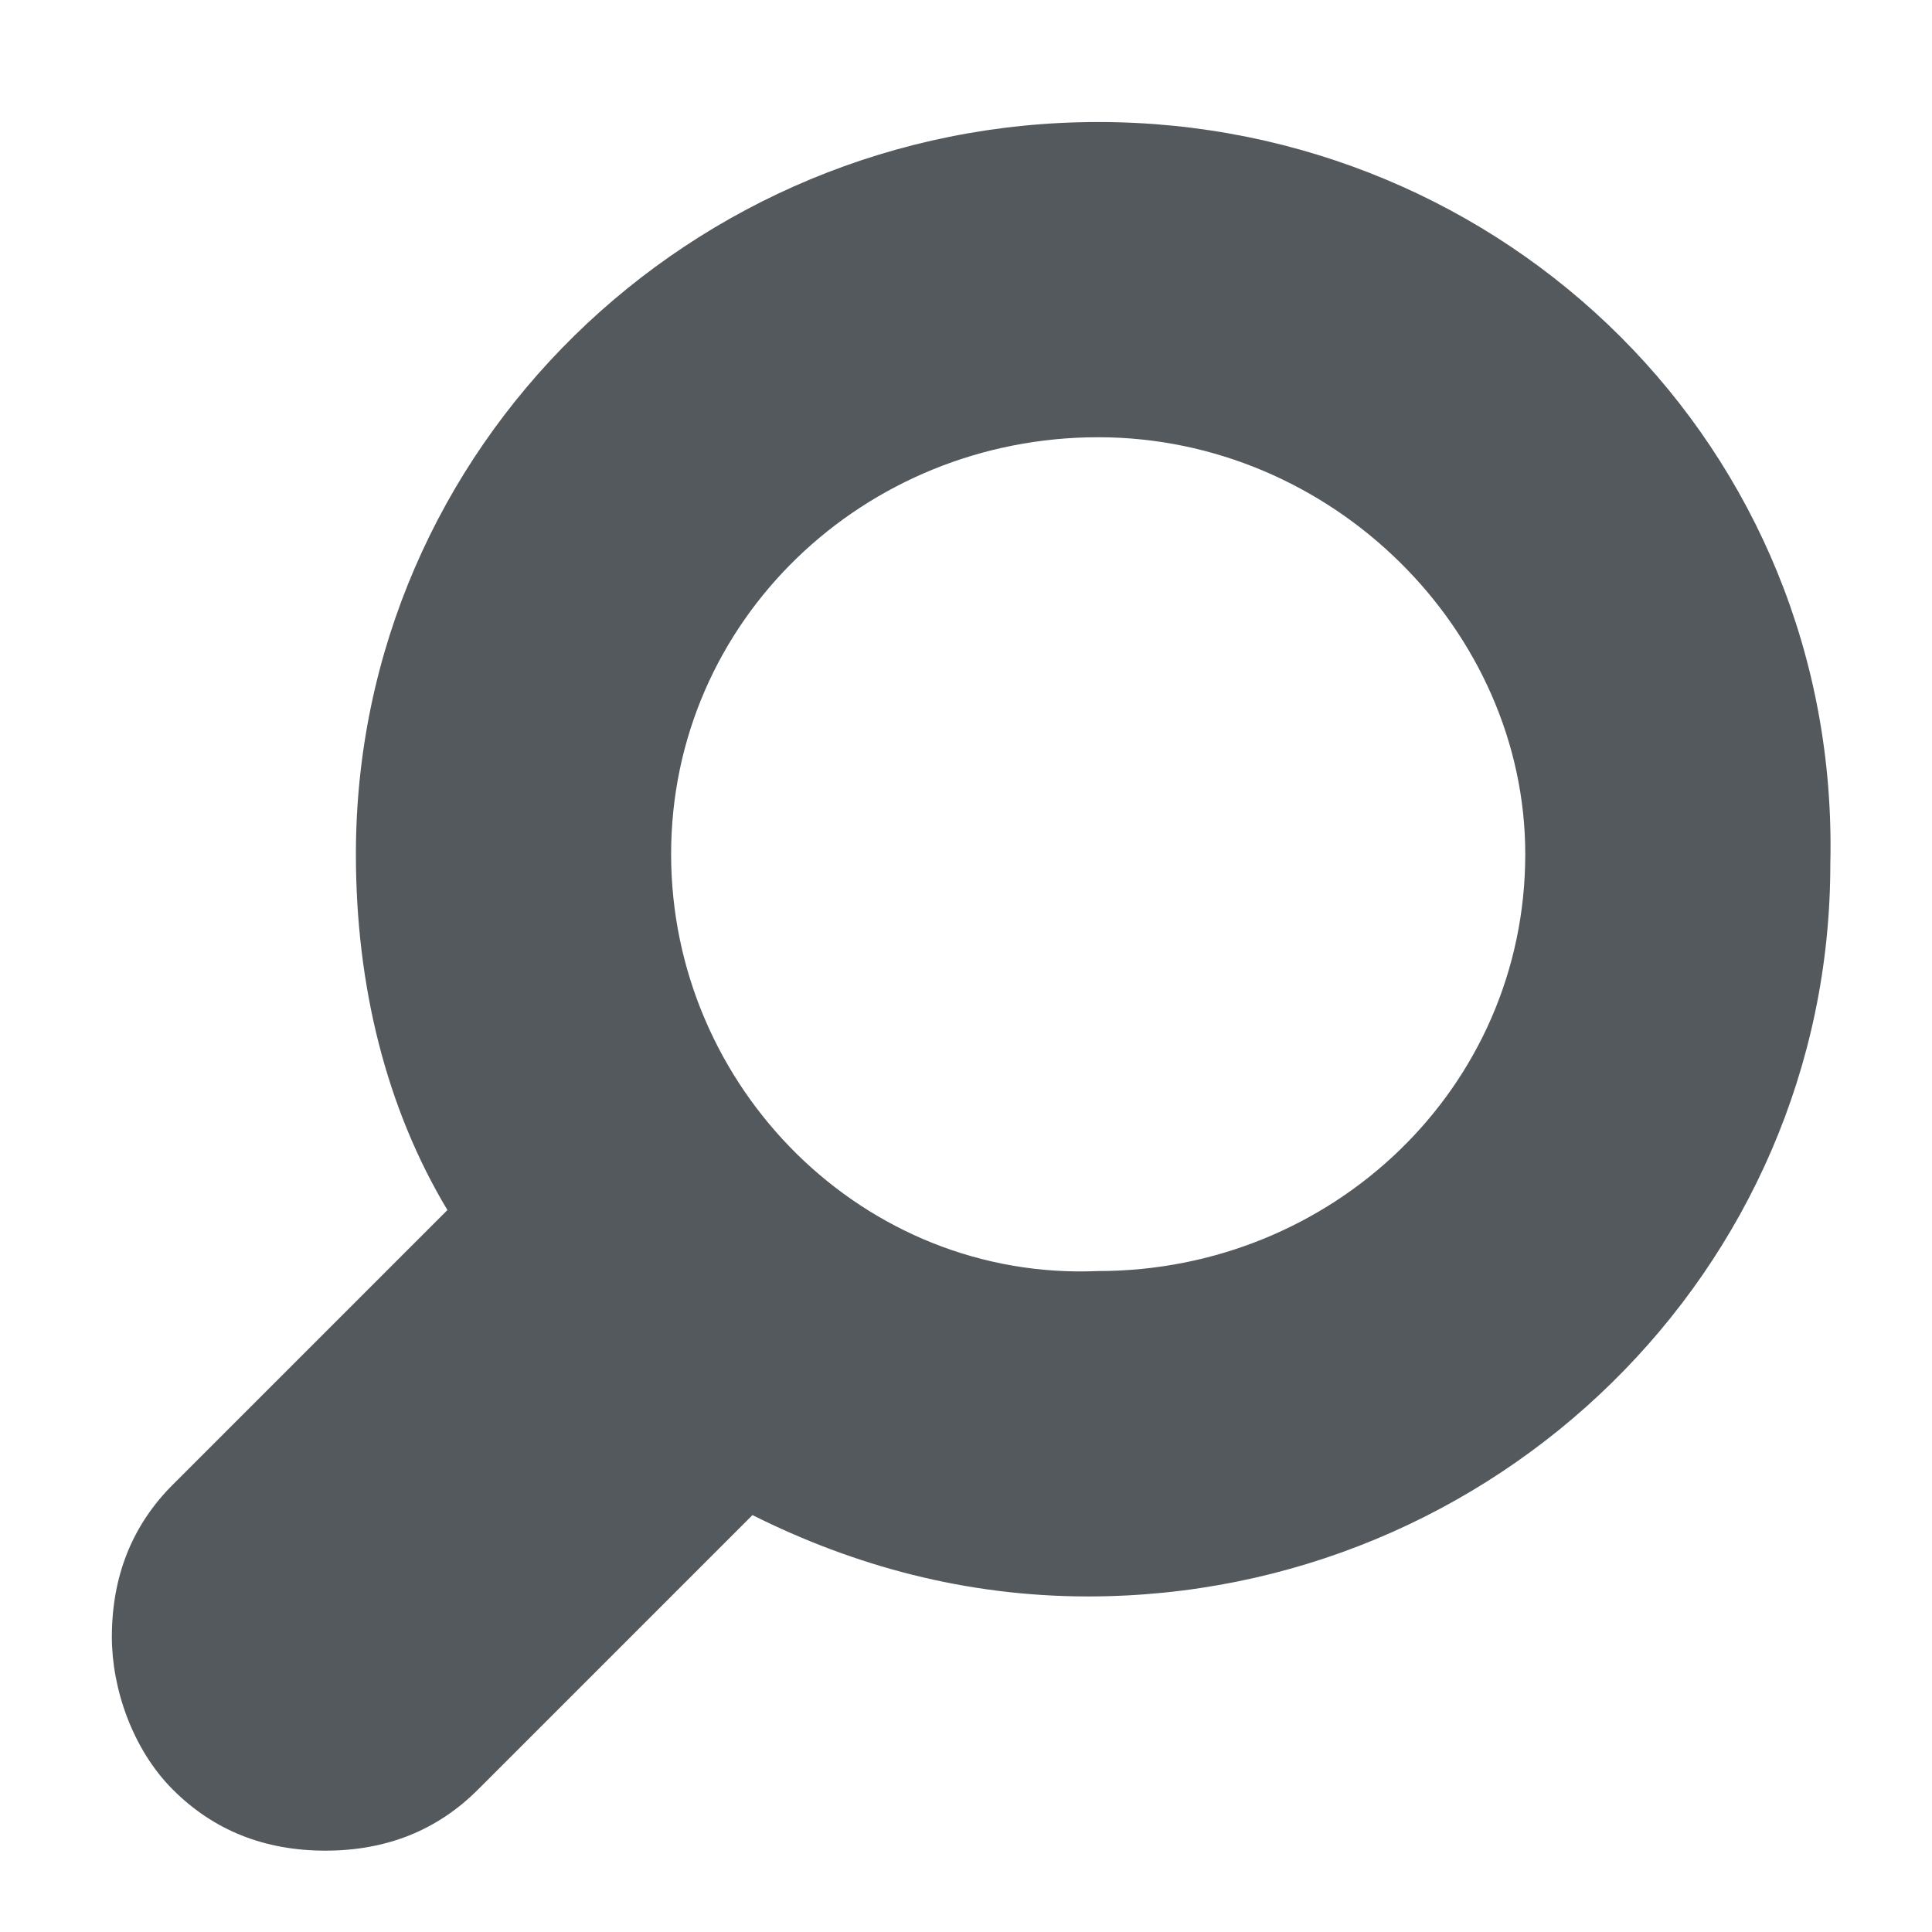
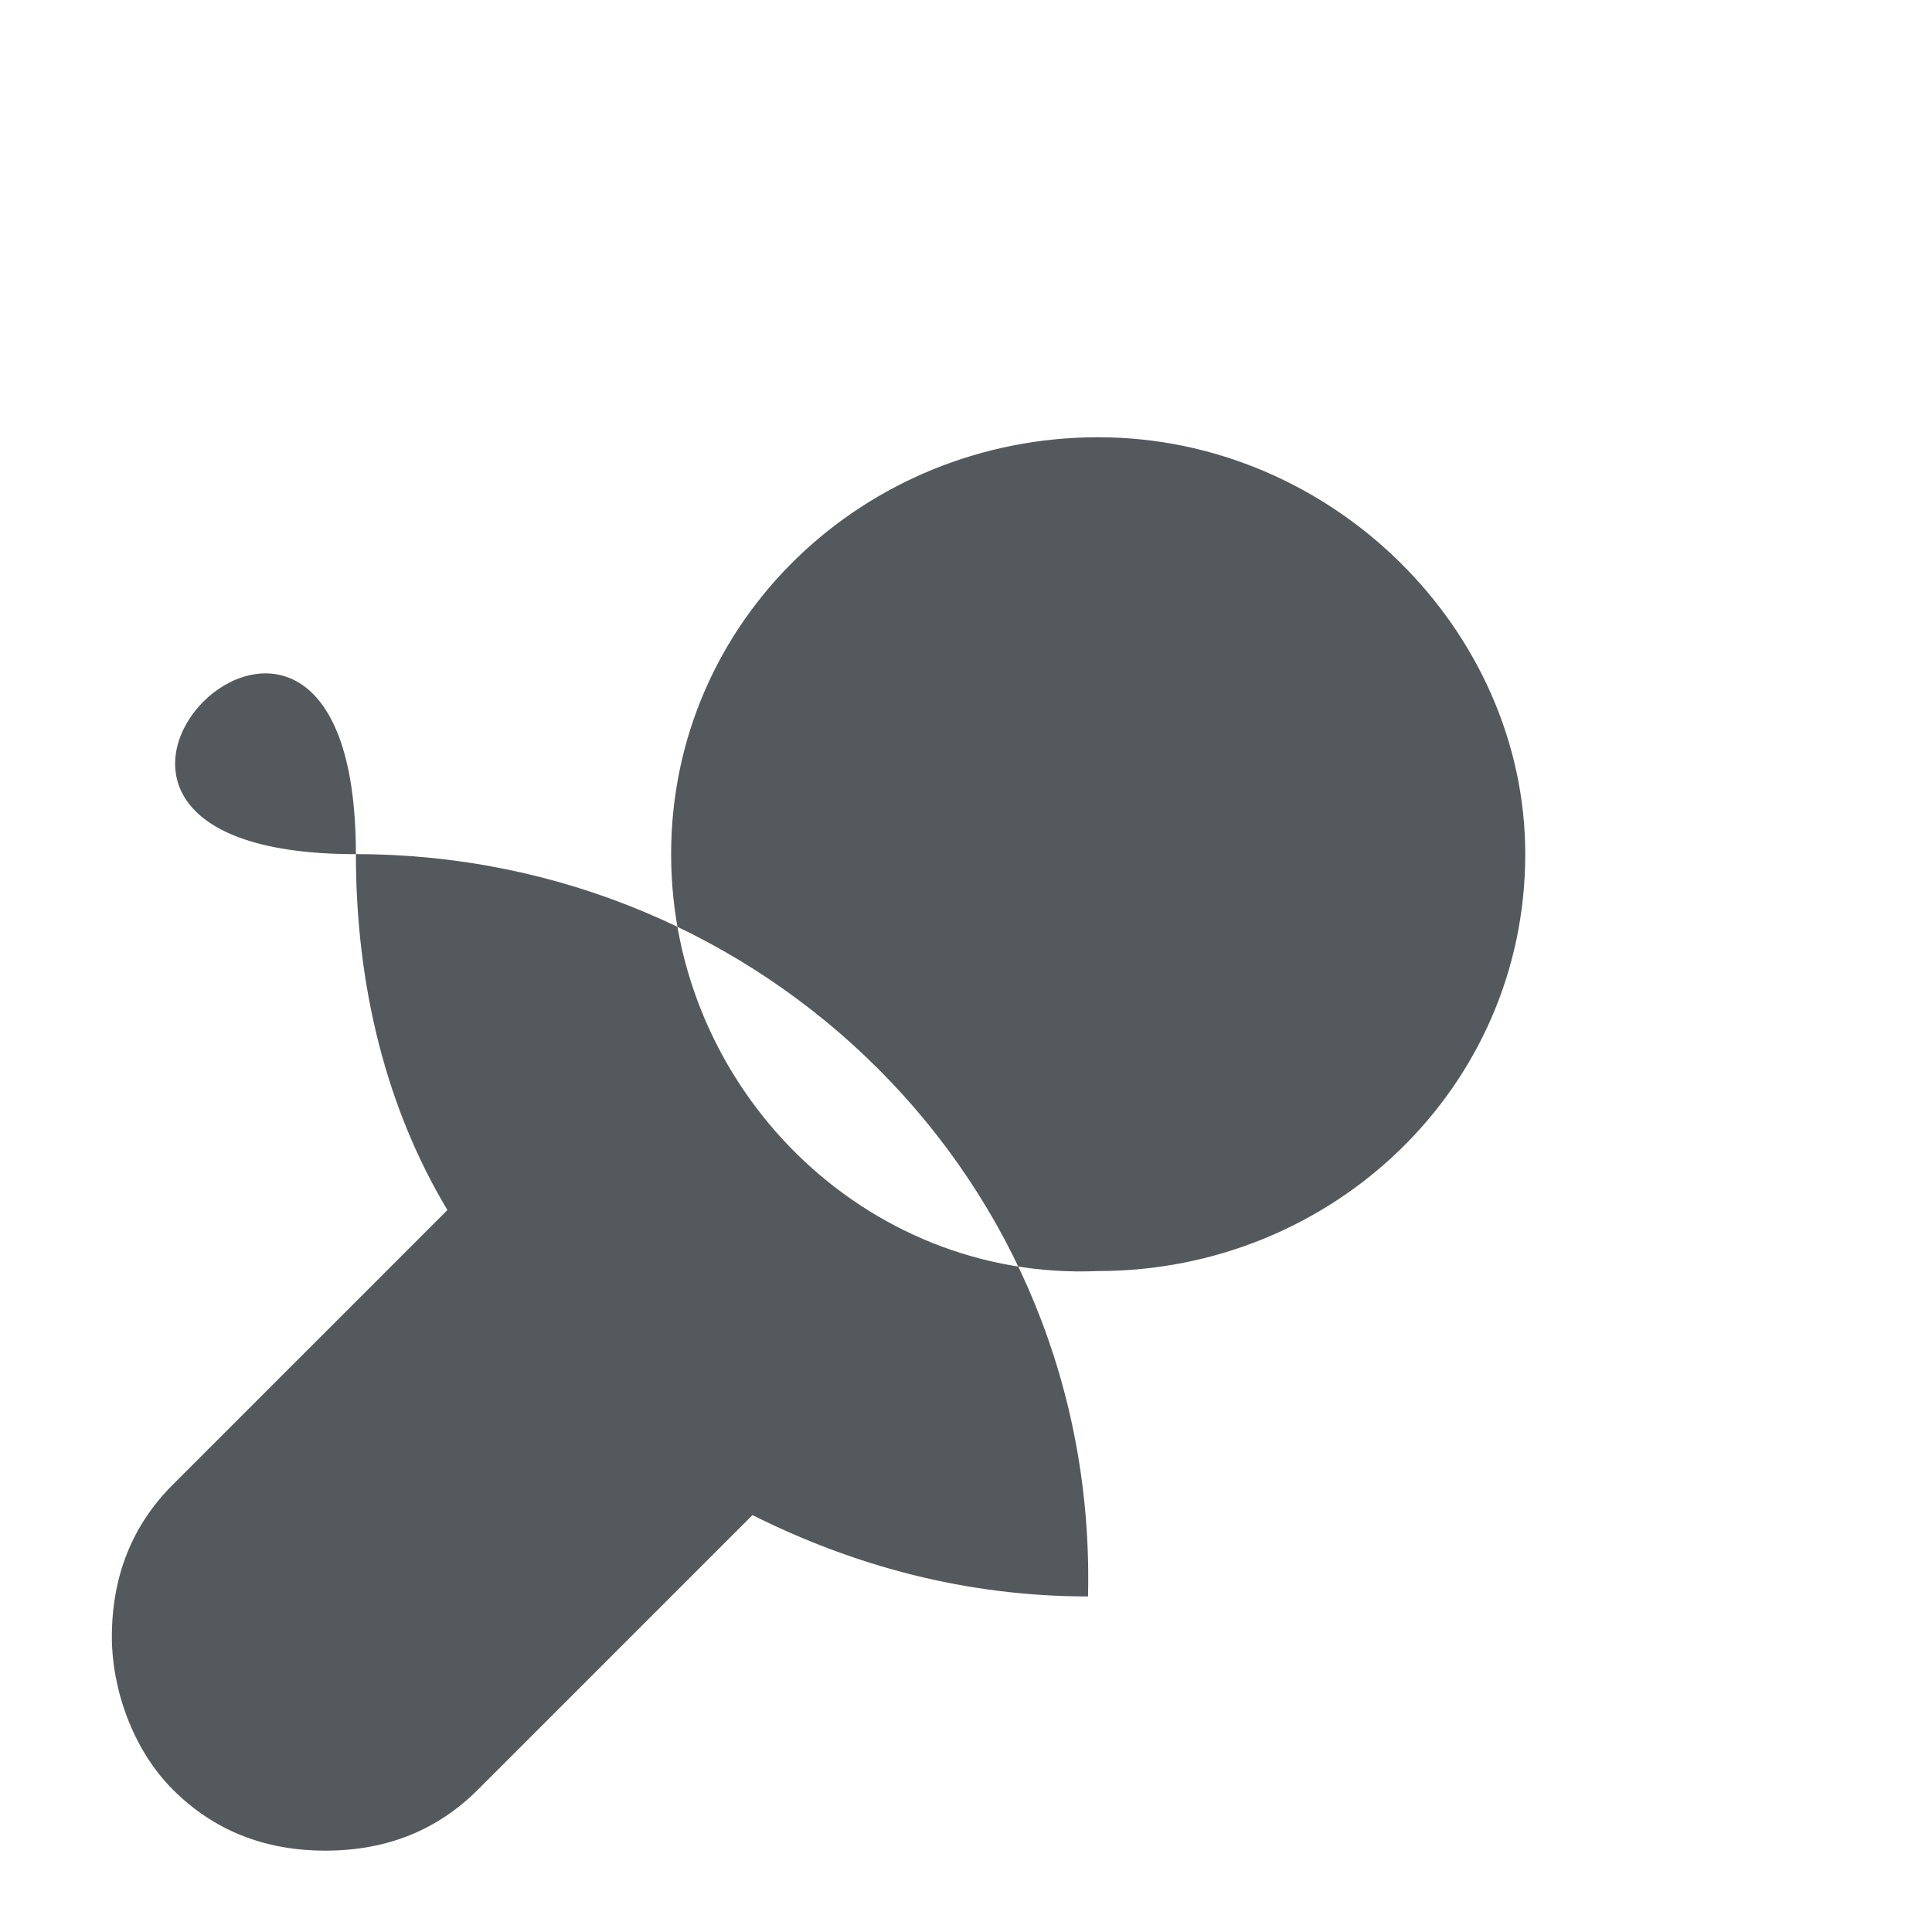
<svg xmlns="http://www.w3.org/2000/svg" version="1.1" id="Calque_1" x="0px" y="0px" width="19px" height="19px" viewBox="0 0 19 19" style="enable-background:new 0 0 19 19;" xml:space="preserve">
  <style type="text/css">
	.st0{fill:#54595E;}
</style>
-   <path class="st0" d="M6.6,8.4c0-2.3,1.9-4.1,4.2-4.1S15,6.2,15,8.4c0,2.3-1.9,4.1-4.2,4.1C8.5,12.6,6.6,10.7,6.6,8.4 M4.7,17.6  l2.7-2.7c1,0.5,2.1,0.8,3.3,0.8c4,0,7.3-3.2,7.3-7.2c0.1-4.1-3.2-7.3-7.2-7.3S3.5,4.4,3.5,8.4c0,1.3,0.3,2.5,0.9,3.5l-2.7,2.7  c-0.4,0.4-0.6,0.9-0.6,1.5c0,0.5,0.2,1.1,0.6,1.5s0.9,0.6,1.5,0.6C3.8,18.2,4.3,18,4.7,17.6" />
+   <path class="st0" d="M6.6,8.4c0-2.3,1.9-4.1,4.2-4.1S15,6.2,15,8.4c0,2.3-1.9,4.1-4.2,4.1C8.5,12.6,6.6,10.7,6.6,8.4 M4.7,17.6  l2.7-2.7c1,0.5,2.1,0.8,3.3,0.8c0.1-4.1-3.2-7.3-7.2-7.3S3.5,4.4,3.5,8.4c0,1.3,0.3,2.5,0.9,3.5l-2.7,2.7  c-0.4,0.4-0.6,0.9-0.6,1.5c0,0.5,0.2,1.1,0.6,1.5s0.9,0.6,1.5,0.6C3.8,18.2,4.3,18,4.7,17.6" />
</svg>